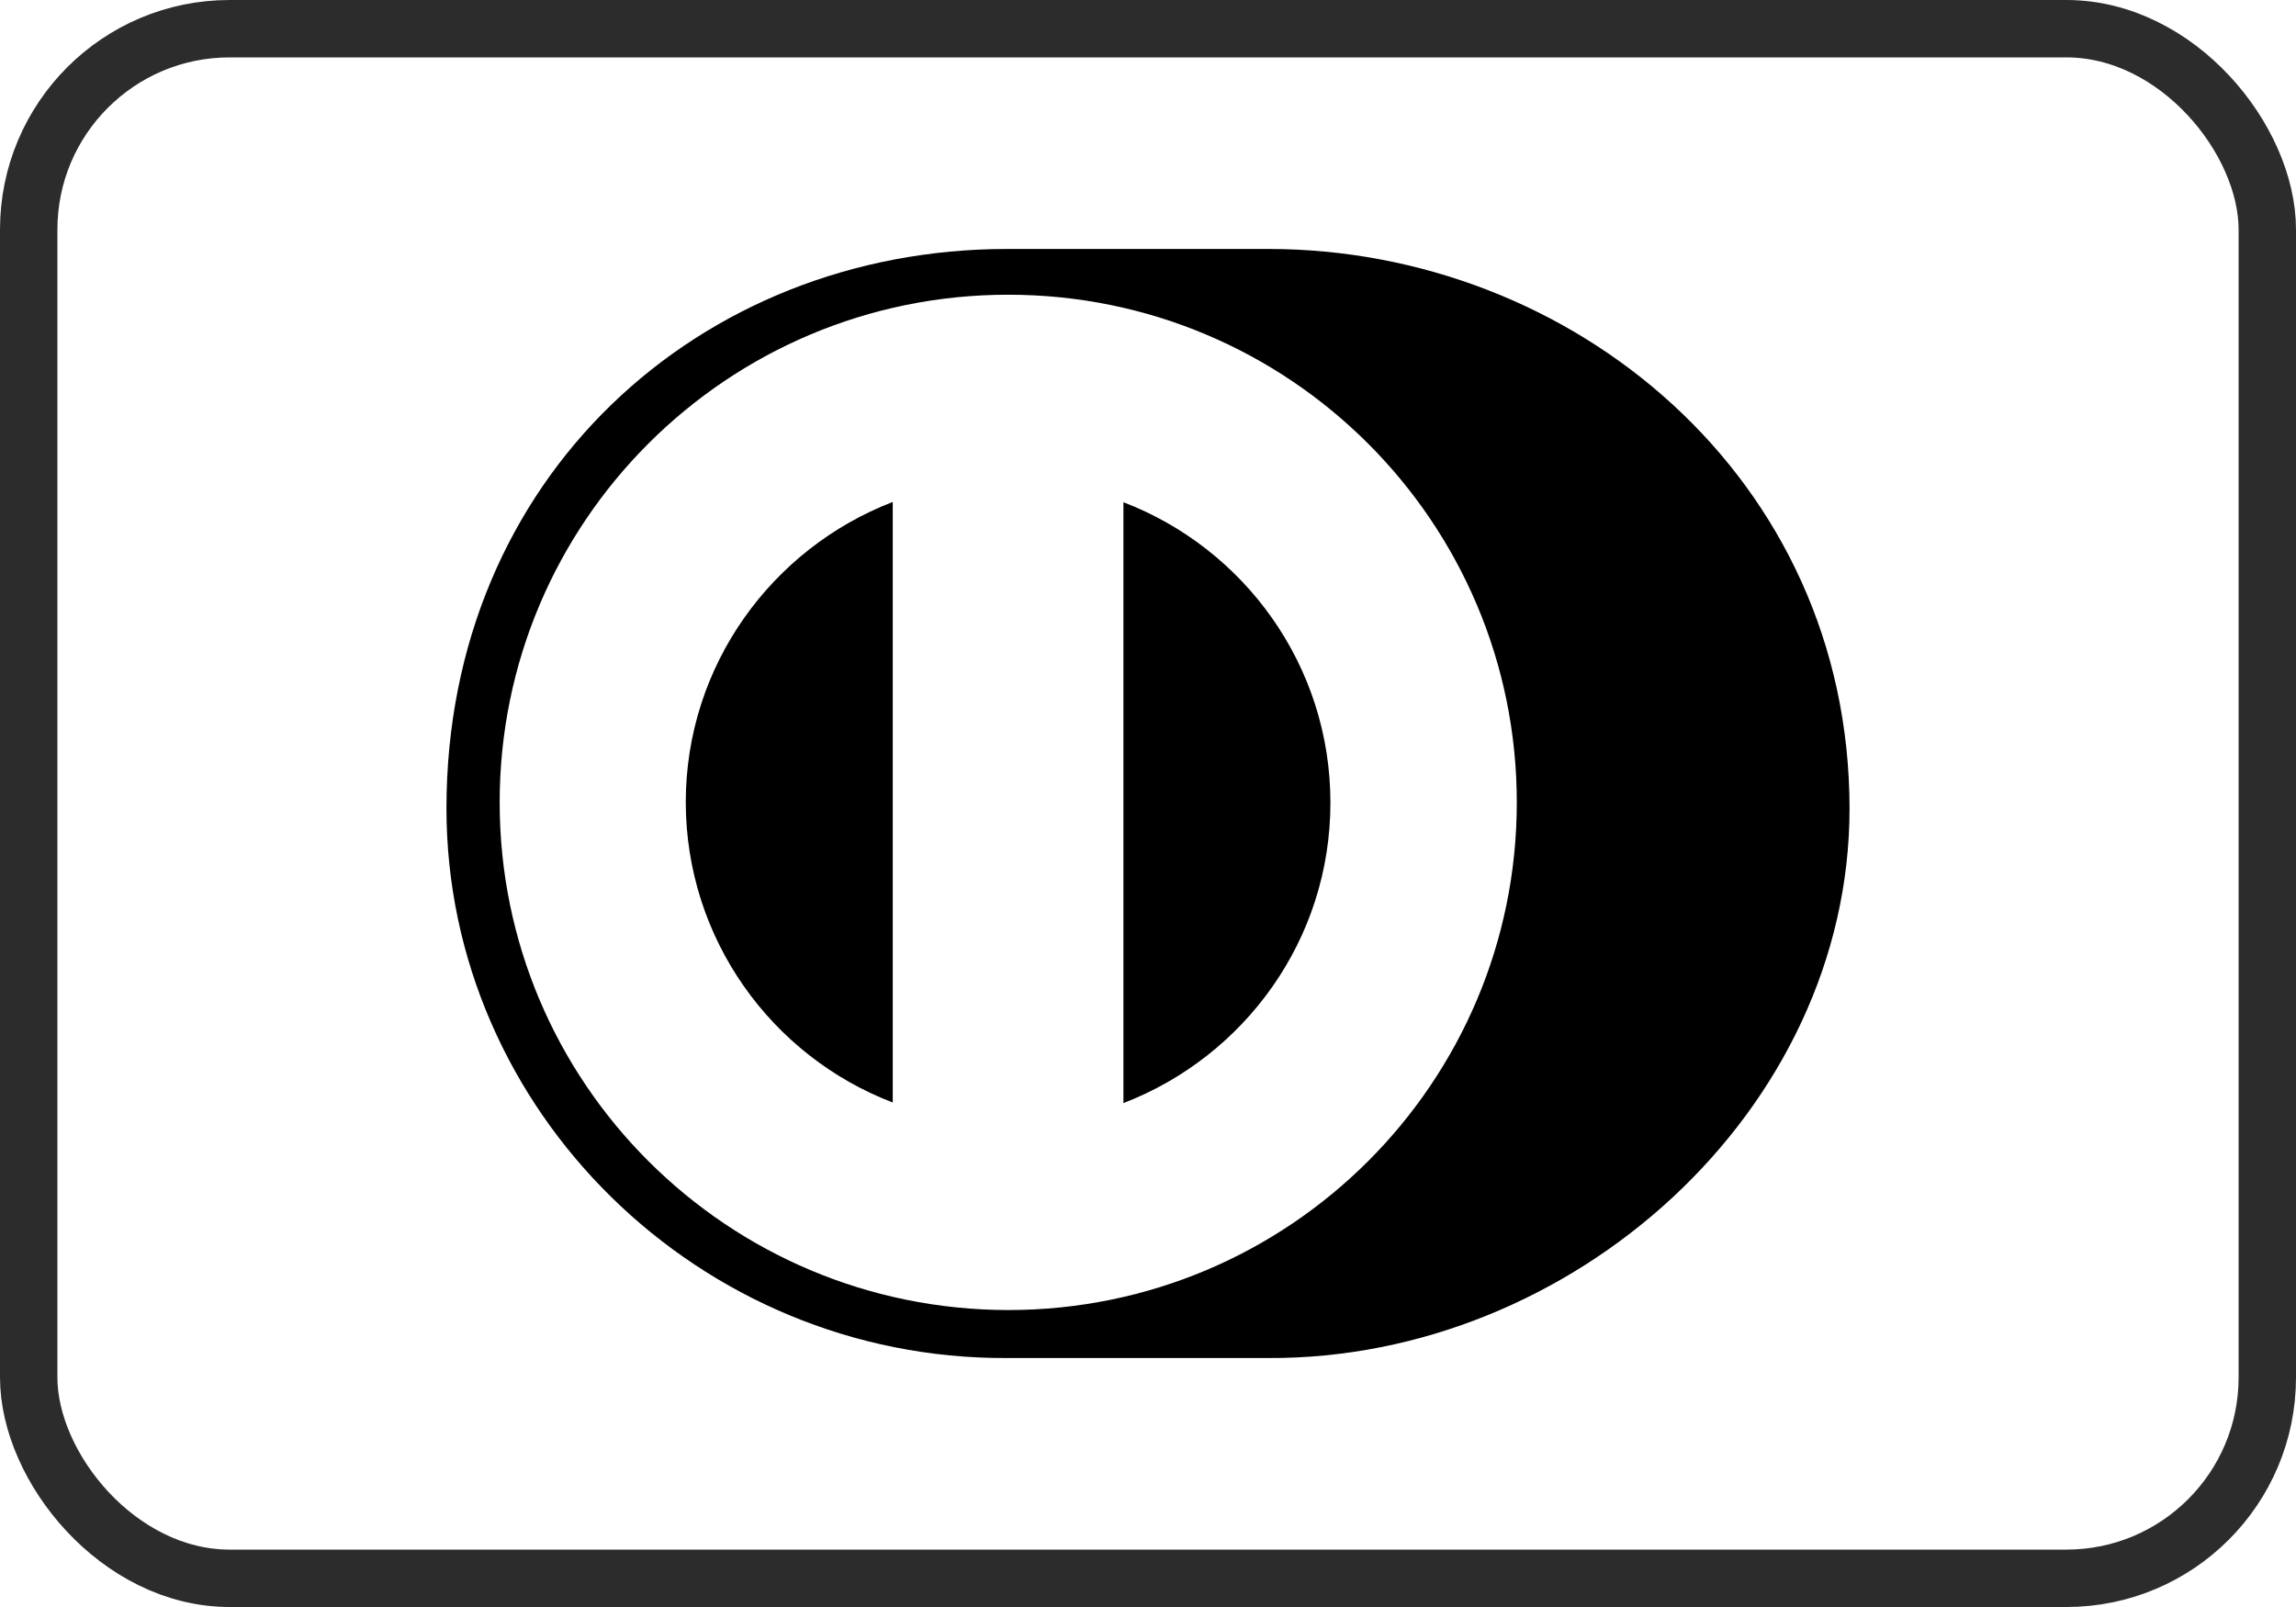
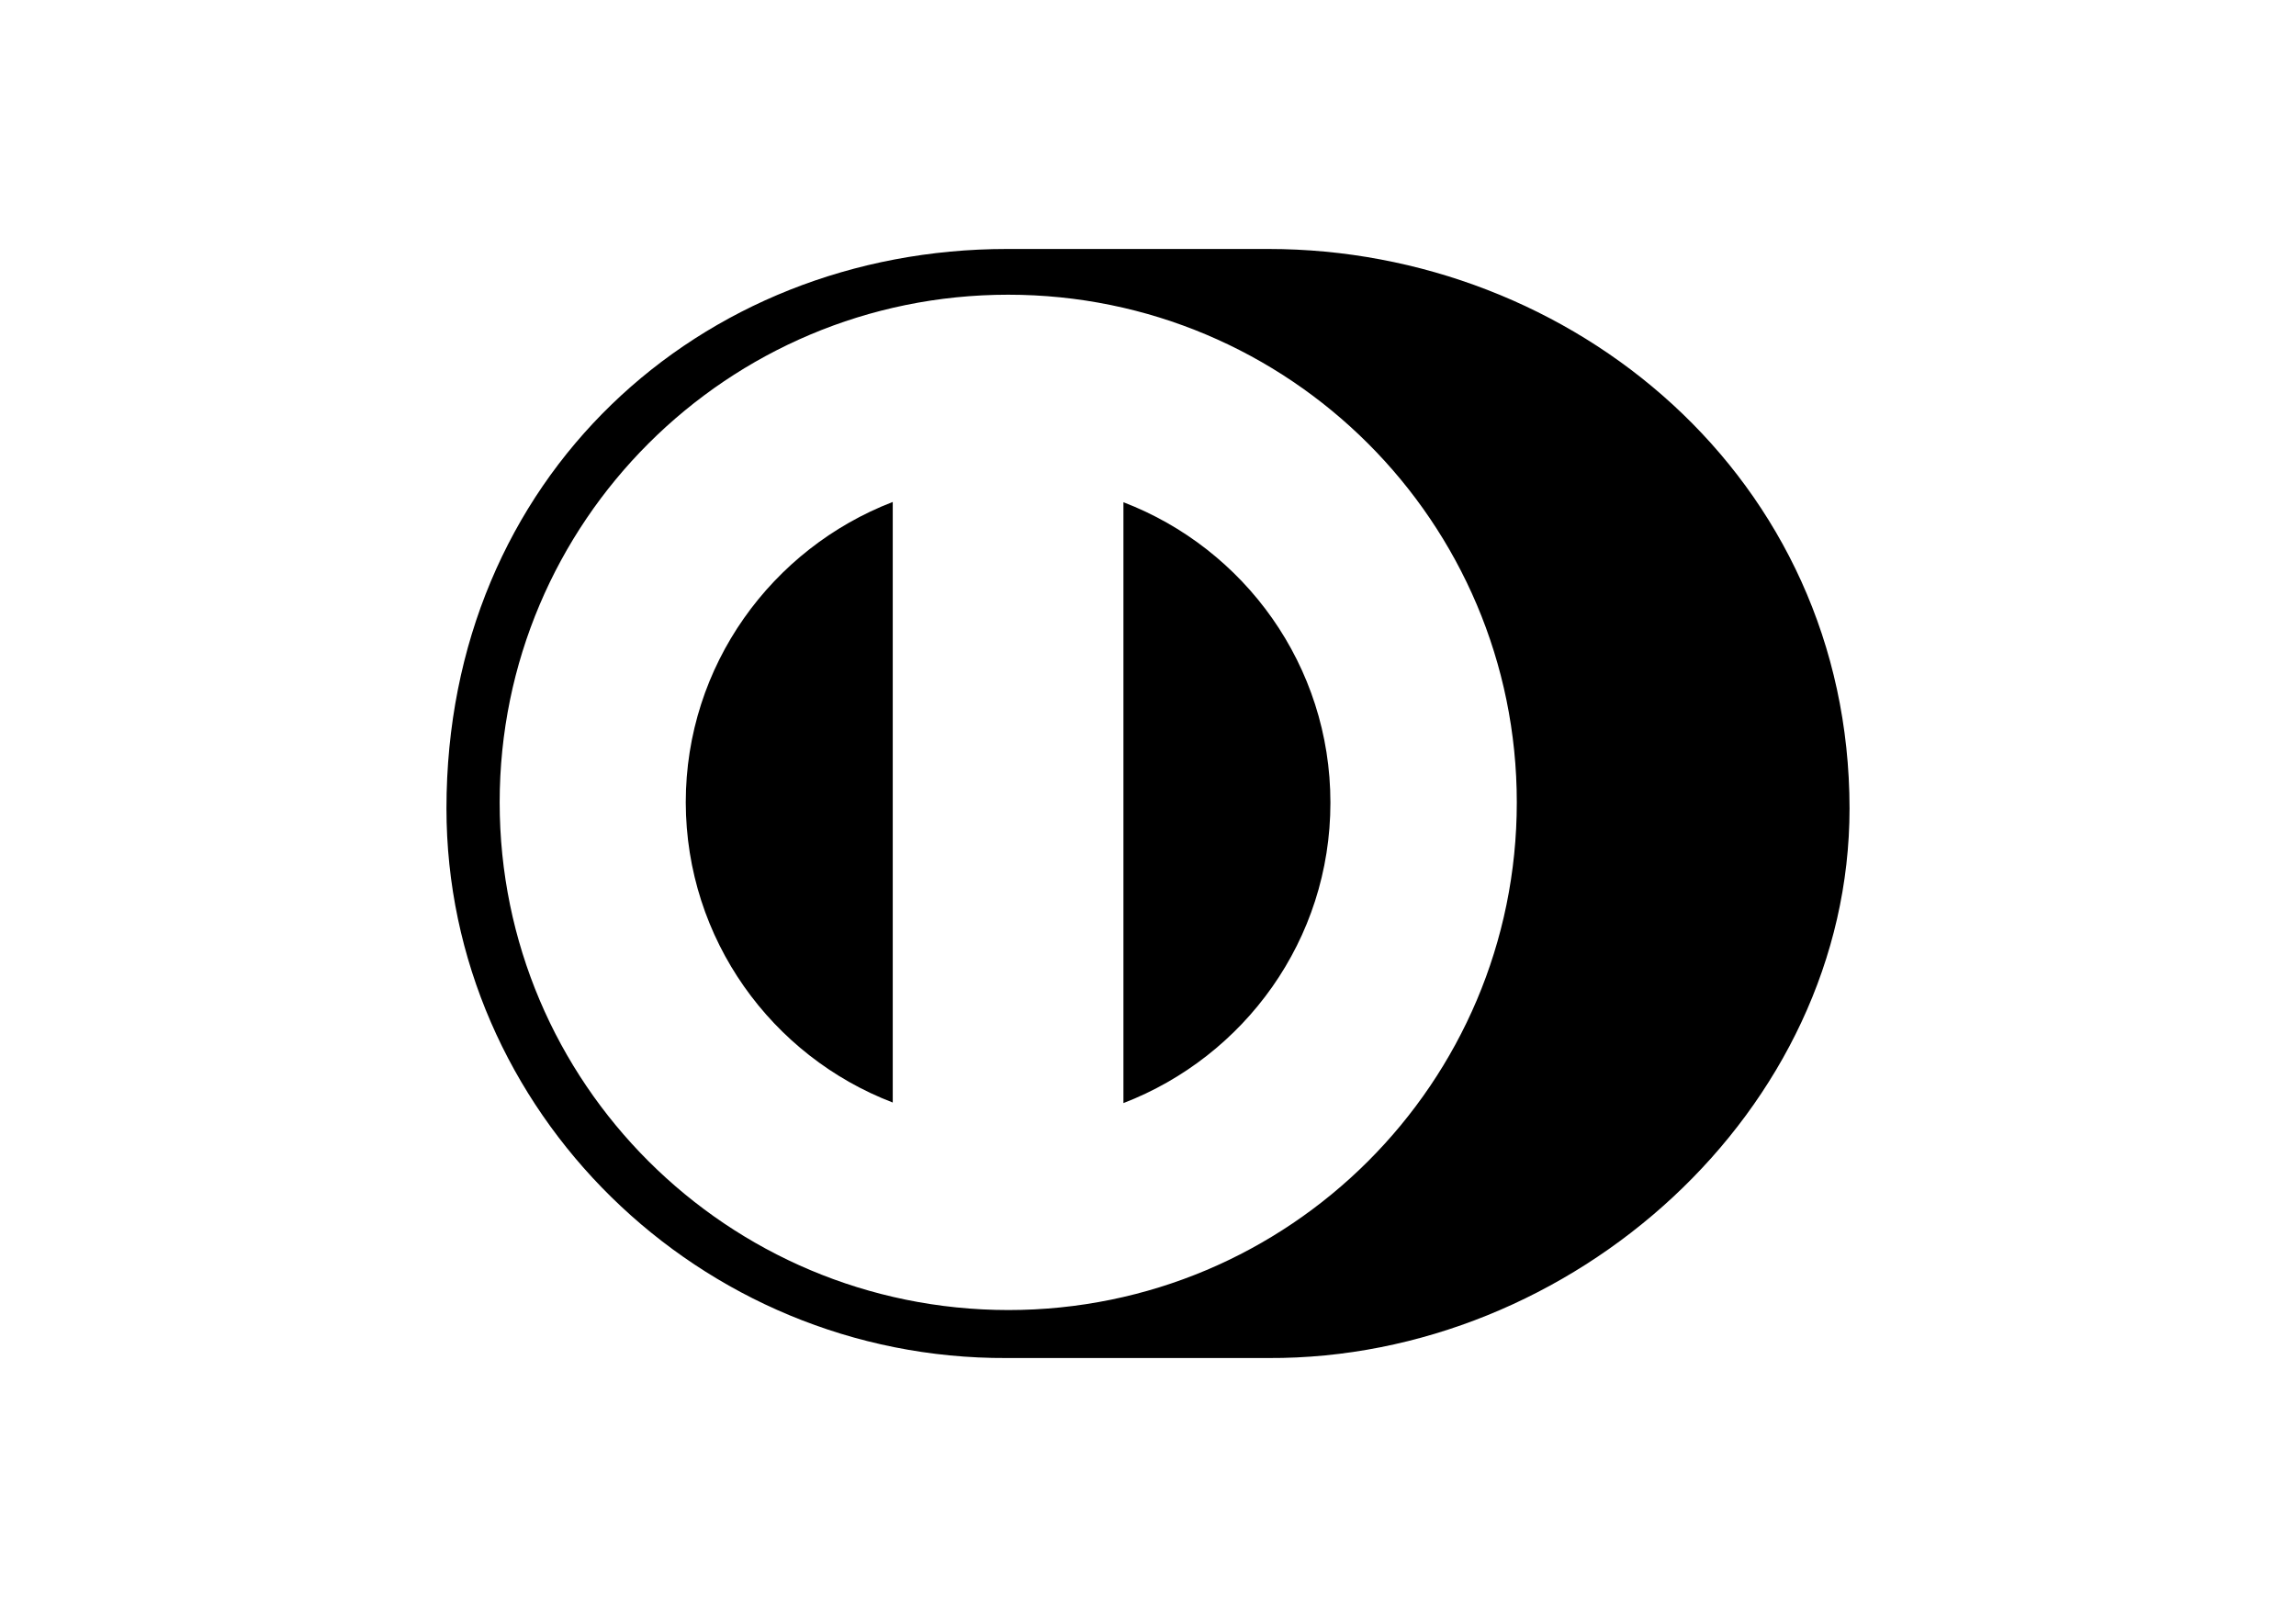
<svg xmlns="http://www.w3.org/2000/svg" width="40" height="28" viewBox="0 0 40 28" fill="none">
-   <rect x="0.5" y="0.5" width="39" height="27" rx="3.5" stroke="#2C2C2C" />
  <path fill-rule="evenodd" clip-rule="evenodd" d="M32.222 14.085C32.222 19.354 27.391 23.687 22.097 23.662H22.092H17.54C12.186 23.687 7.778 19.354 7.778 14.085C7.778 8.322 12.186 4.338 17.545 4.338H22.097C27.386 4.338 32.217 8.317 32.222 14.085ZM19.572 8.751V19.215V19.22C21.679 18.408 23.178 16.376 23.178 13.986C23.178 11.595 21.679 9.558 19.572 8.751ZM15.553 8.746C13.446 9.558 11.947 11.595 11.947 13.981C11.952 16.366 13.446 18.403 15.553 19.21V8.746ZM8.705 13.981C8.705 9.095 12.669 5.135 17.565 5.135C22.461 5.135 26.425 9.095 26.425 13.981C26.425 18.867 22.461 22.826 17.565 22.826C12.669 22.821 8.705 18.867 8.705 13.981Z" fill="black" />
</svg>